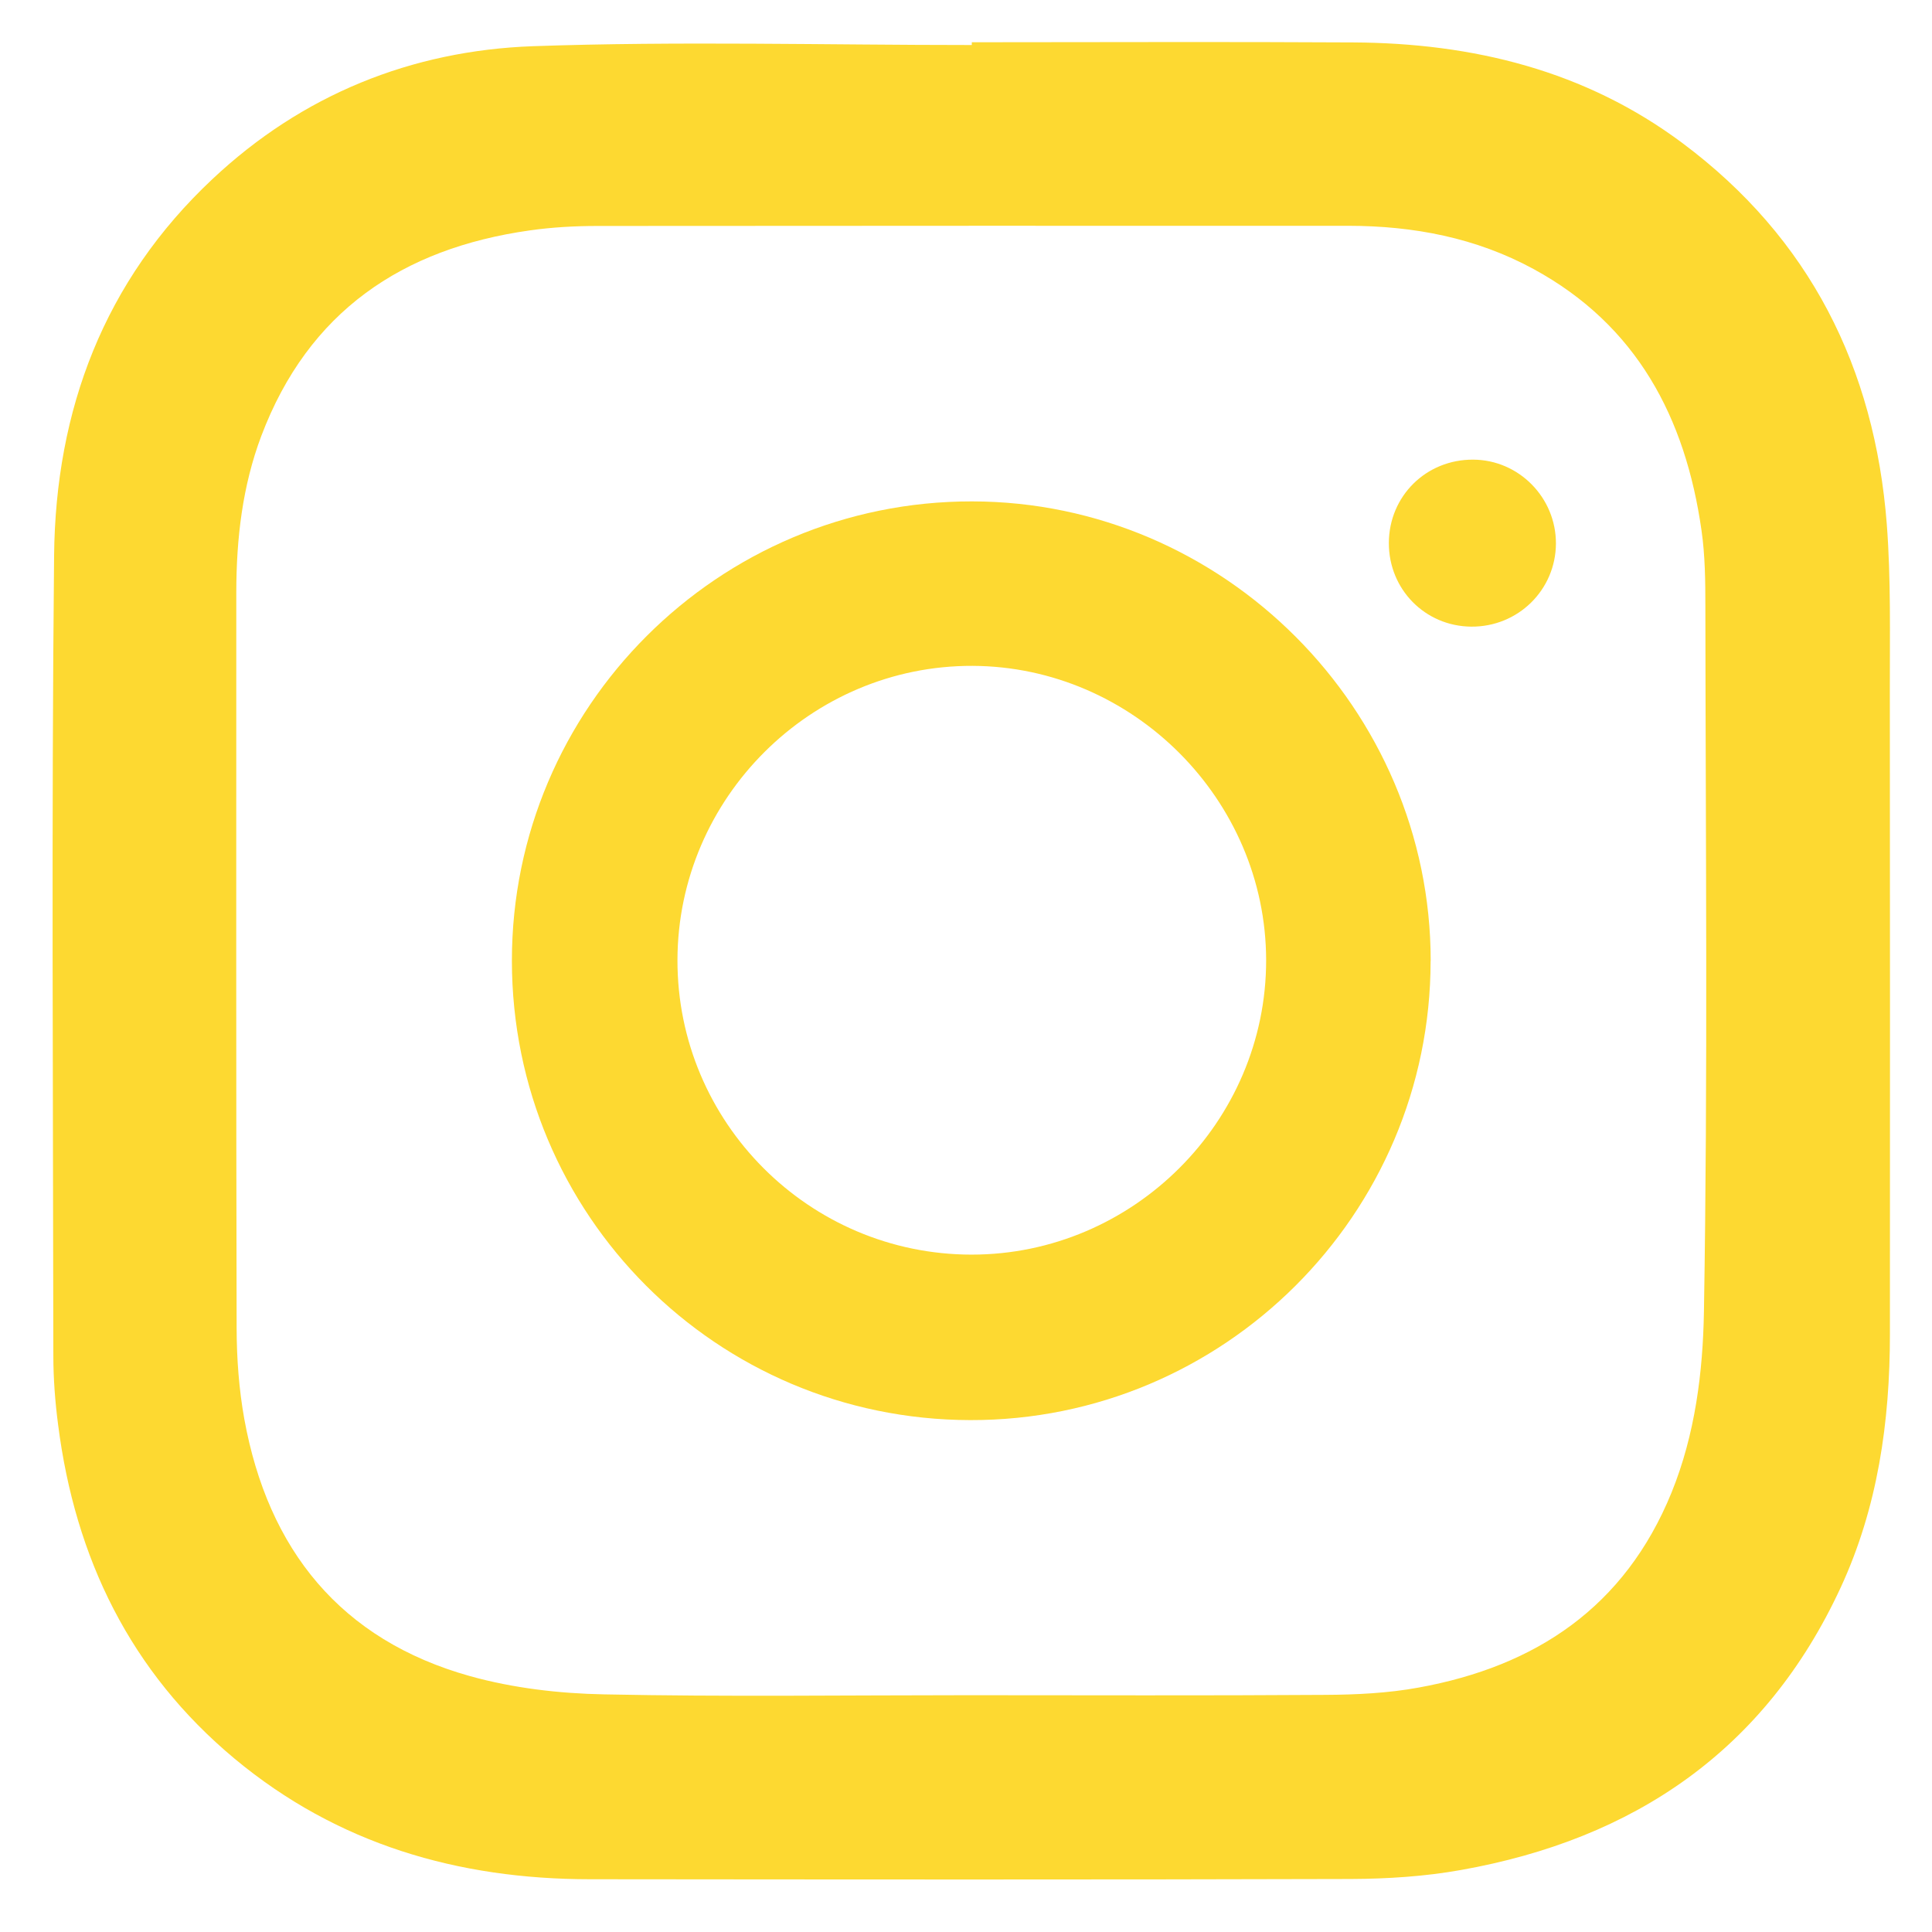
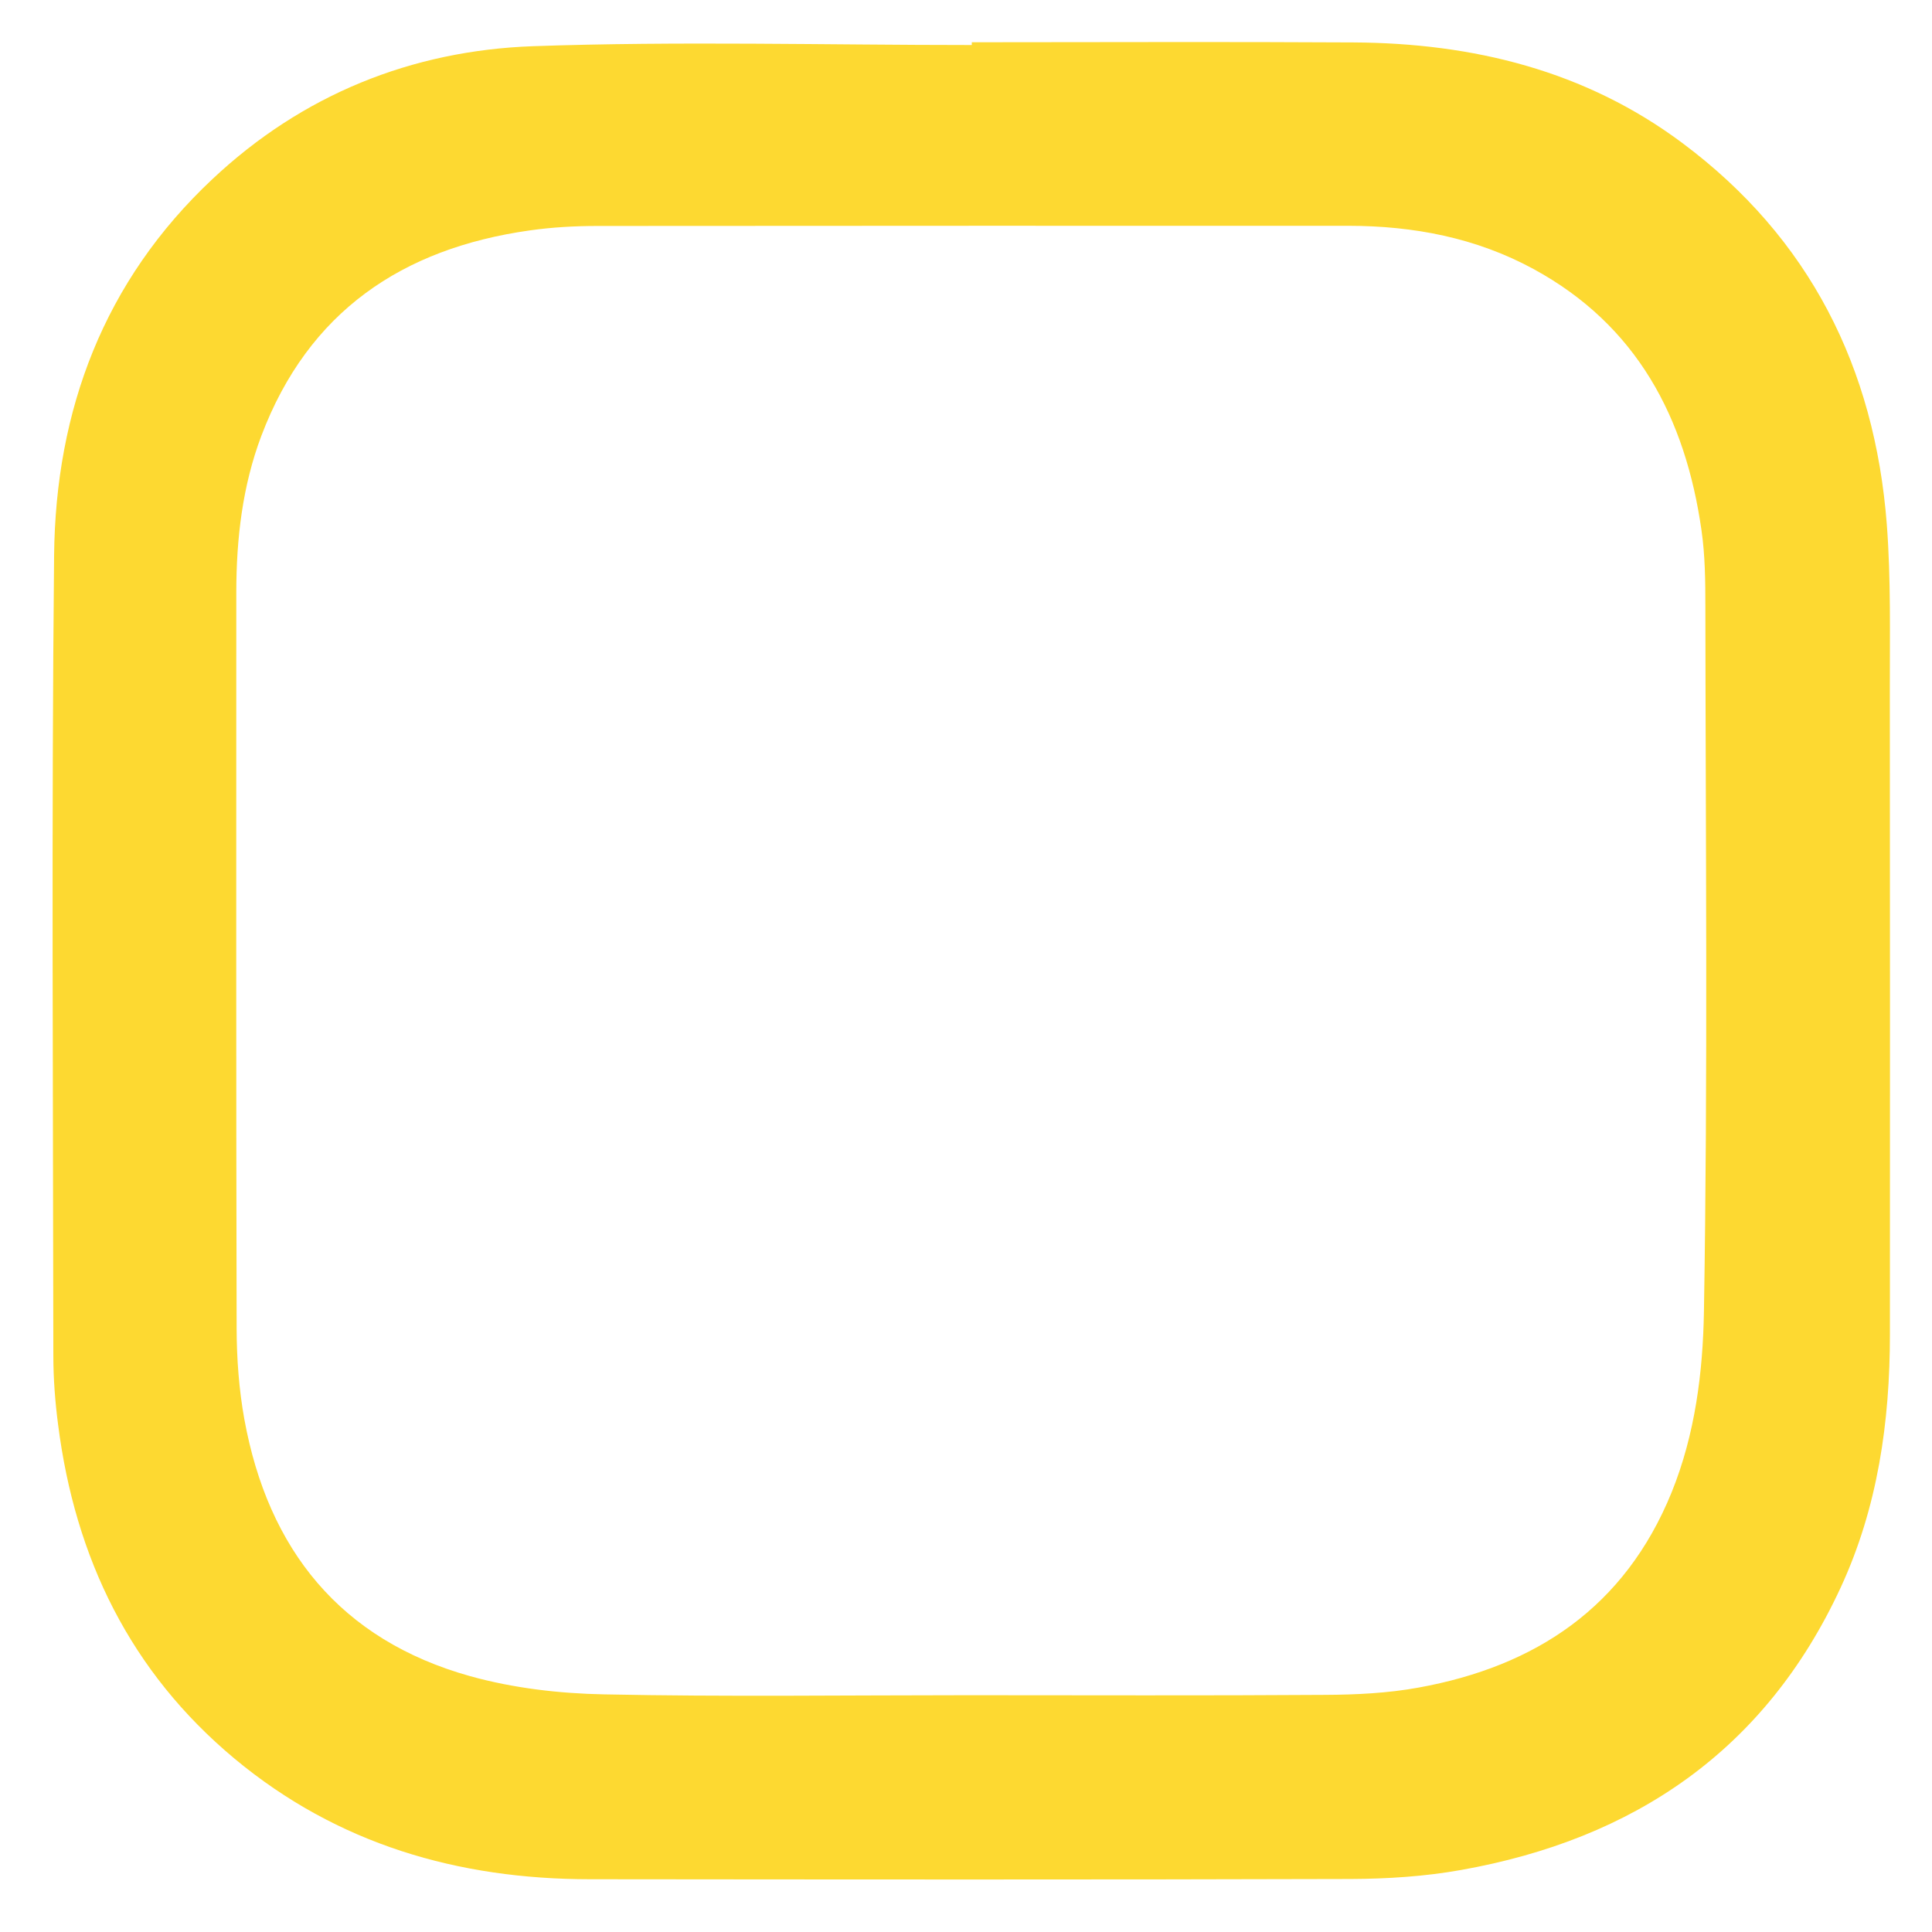
<svg xmlns="http://www.w3.org/2000/svg" width="23" height="23" viewBox="0 0 23 23">
  <g fill="none" fill-rule="evenodd">
    <g fill="#FDD931" fill-rule="nonzero">
      <g>
        <g>
          <g>
            <g>
              <g>
                <g>
                  <g>
                    <g>
                      <path d="M10.944.003c1.514 0 3.027-.007 4.541.002 1.424.008 2.761.333 3.92 1.199 1.514 1.13 2.288 2.674 2.432 4.538.05.656.035 1.317.036 1.976.003 2.555.002 5.11.001 7.666 0 1.044-.145 2.063-.587 3.017-.896 1.936-2.458 2.995-4.52 3.361-.43.077-.874.105-1.31.107-3.02.009-6.04.006-9.059.003-1.57-.001-3.005-.416-4.23-1.435C.927 19.403.27 18.05.067 16.463c-.036-.274-.057-.552-.057-.827-.003-3.174-.023-6.348.009-9.522.017-1.734.594-3.271 1.885-4.482C2.973.627 4.275.102 5.72.05 7.46-.011 9.203.036 10.944.036V.003zm-.062 19.678c1.423 0 2.845.006 4.268-.004.372-.002.749-.02 1.114-.087 1.394-.253 2.454-.957 3.01-2.321.282-.694.374-1.438.386-2.158.047-2.796.02-5.592.017-8.389 0-.303-.003-.609-.046-.908-.191-1.342-.77-2.442-1.999-3.111-.685-.373-1.43-.514-2.204-.515-2.98 0-5.96-.001-8.94.002-.268 0-.54.015-.807.053-1.517.214-2.635.966-3.195 2.446-.225.597-.297 1.222-.298 1.858 0 2.924-.003 5.848.004 8.772.001.358.028.72.091 1.072.283 1.56 1.148 2.632 2.688 3.063.514.143 1.062.207 1.597.217 1.438.03 2.876.01 4.314.01z" transform="translate(-181 -2165) translate(0 1665) translate(109 500) translate(72) translate(.625 .5)" />
-                       <path d="M16.406 10.94c-.001 3.018-2.464 5.474-5.483 5.466-3.02-.007-5.452-2.445-5.454-5.467-.002-3.018 2.457-5.474 5.478-5.47 2.996.003 5.46 2.473 5.46 5.471zm-5.466 3.496c1.925.001 3.511-1.584 3.508-3.507-.003-1.909-1.585-3.494-3.495-3.502C9.03 7.42 7.444 9 7.44 10.928c-.004 1.932 1.567 3.506 3.5 3.508z" transform="translate(-181 -2165) translate(0 1665) translate(109 500) translate(72) translate(.625 .5)" />
                    </g>
-                     <path d="M16.889 6.96c-.549-.005-.982-.445-.98-.997.002-.558.445-.995 1.005-.991.543.003.985.452.984.998-.002.553-.452.995-1.009.99z" transform="translate(-181 -2165) translate(0 1665) translate(109 500) translate(72) translate(.625 .5)" />
                  </g>
                </g>
              </g>
            </g>
          </g>
        </g>
      </g>
    </g>
  </g>
</svg>